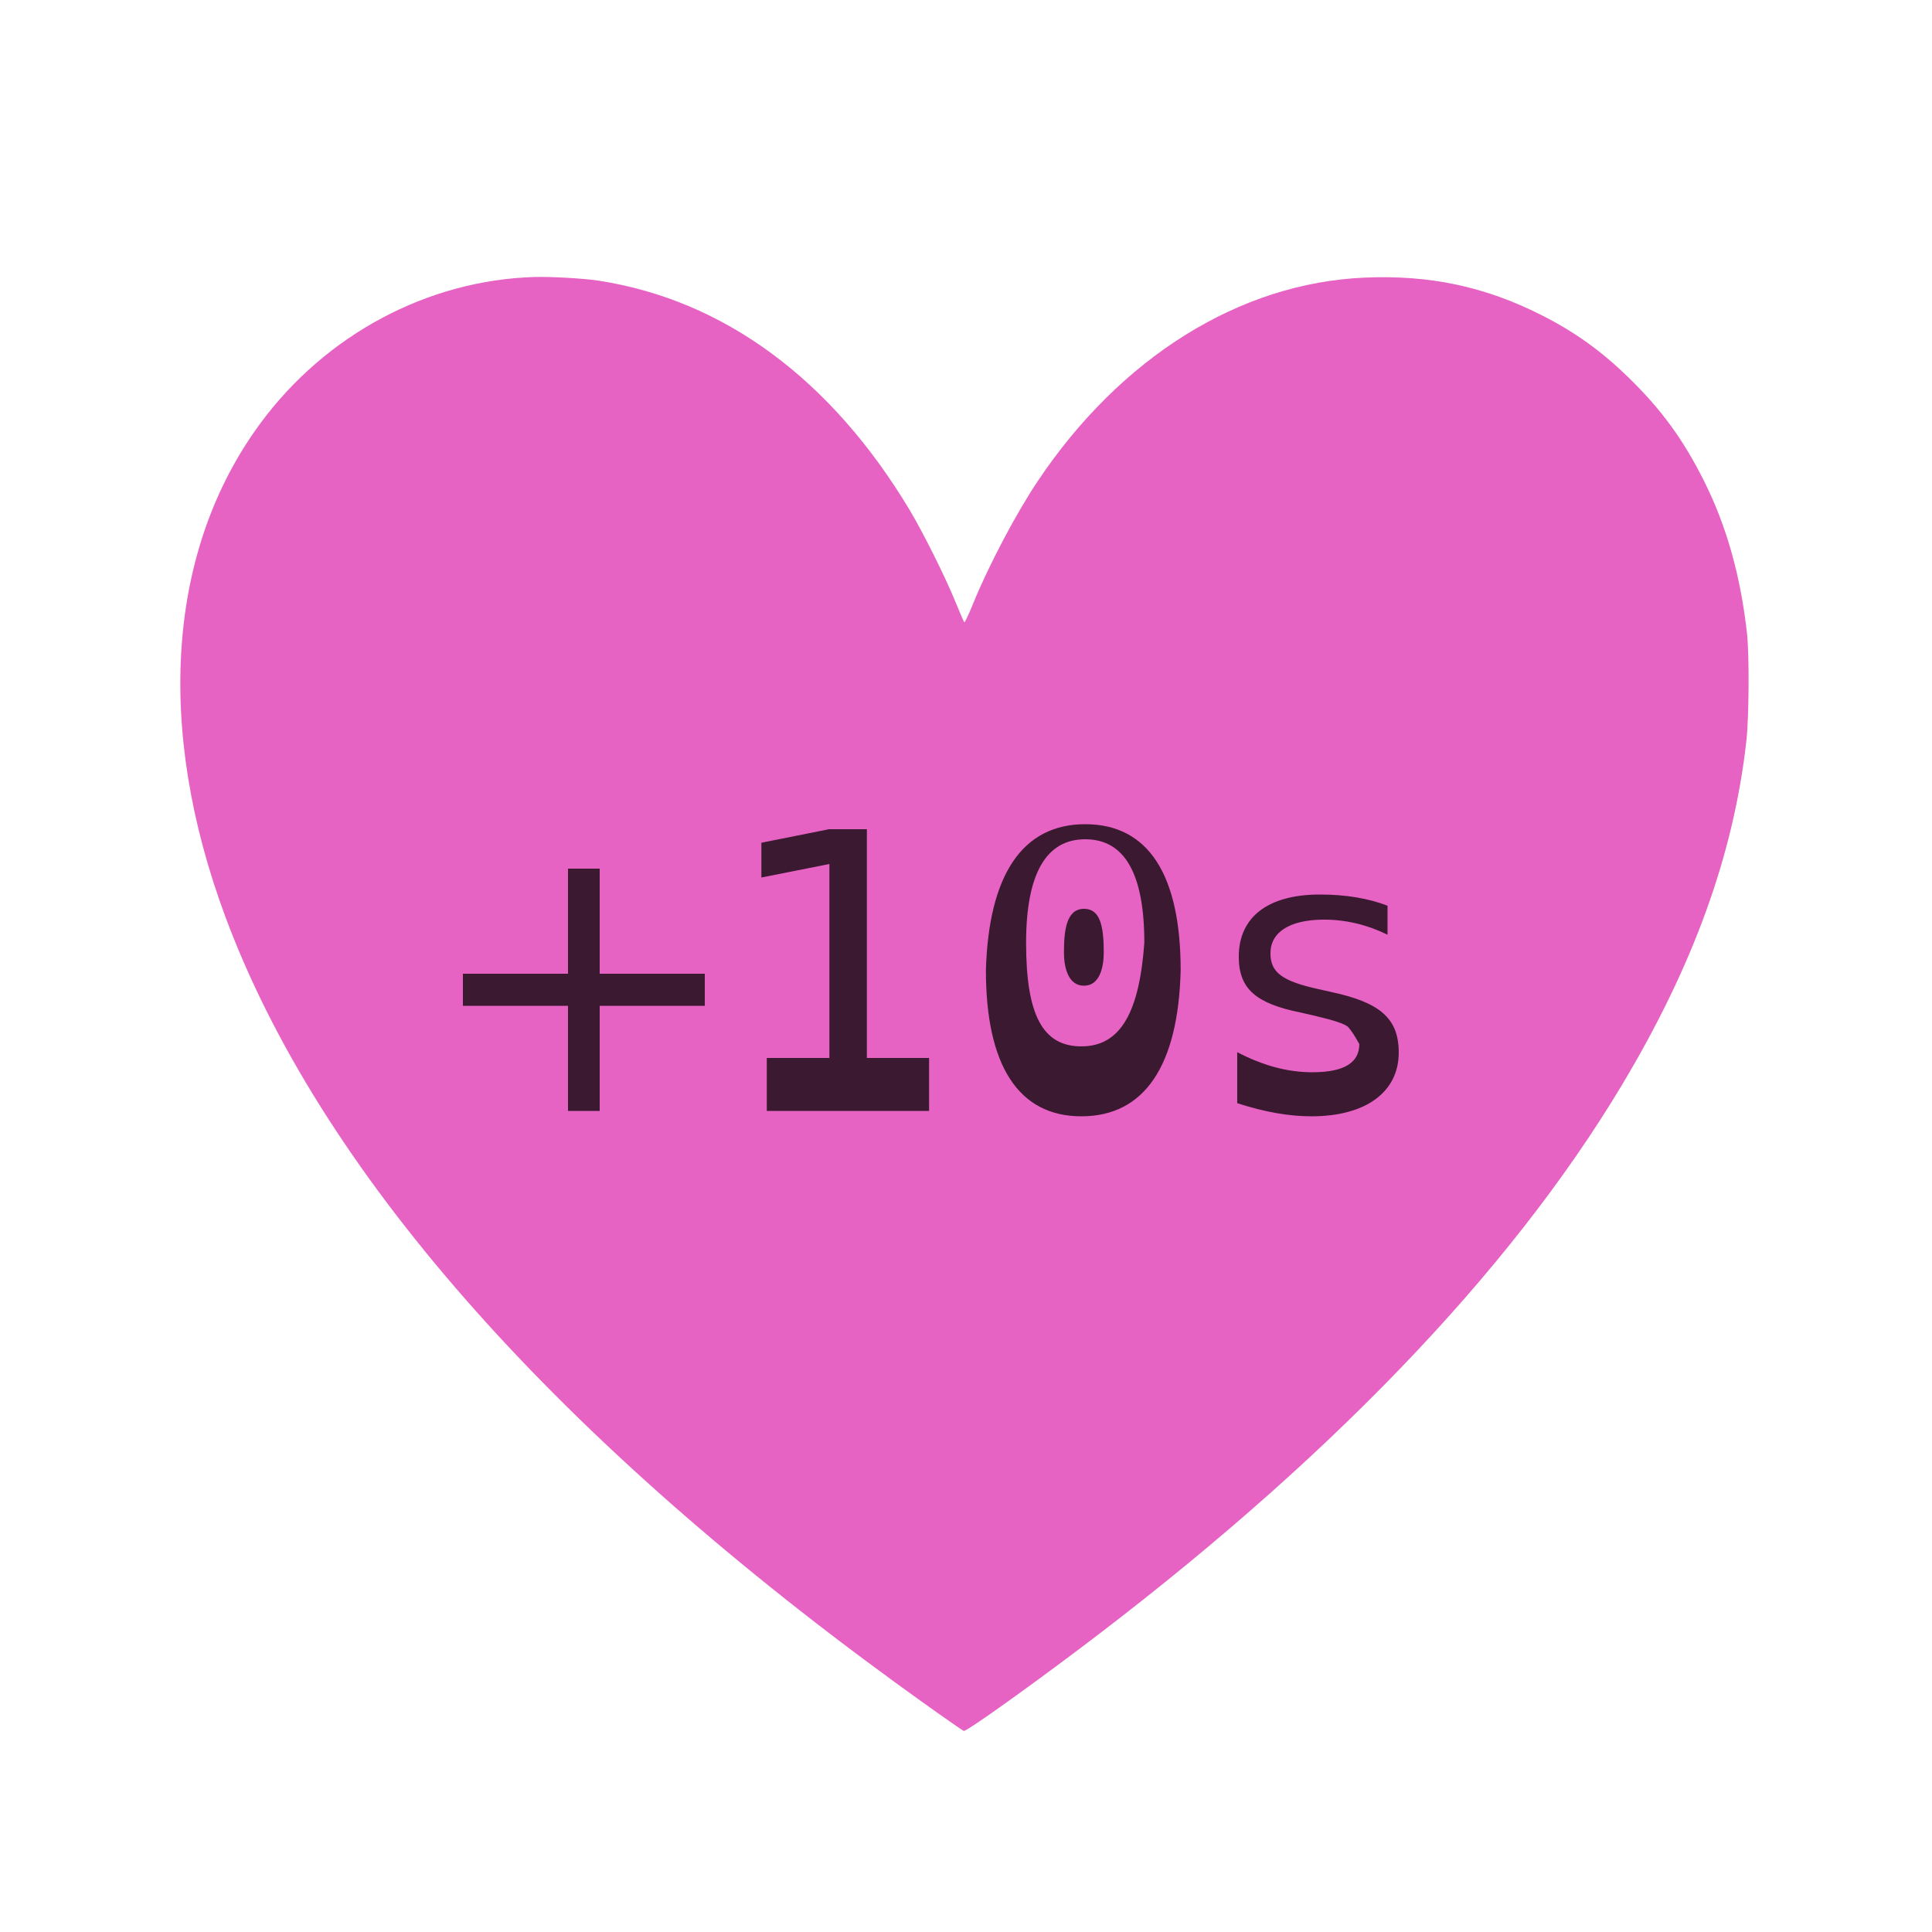
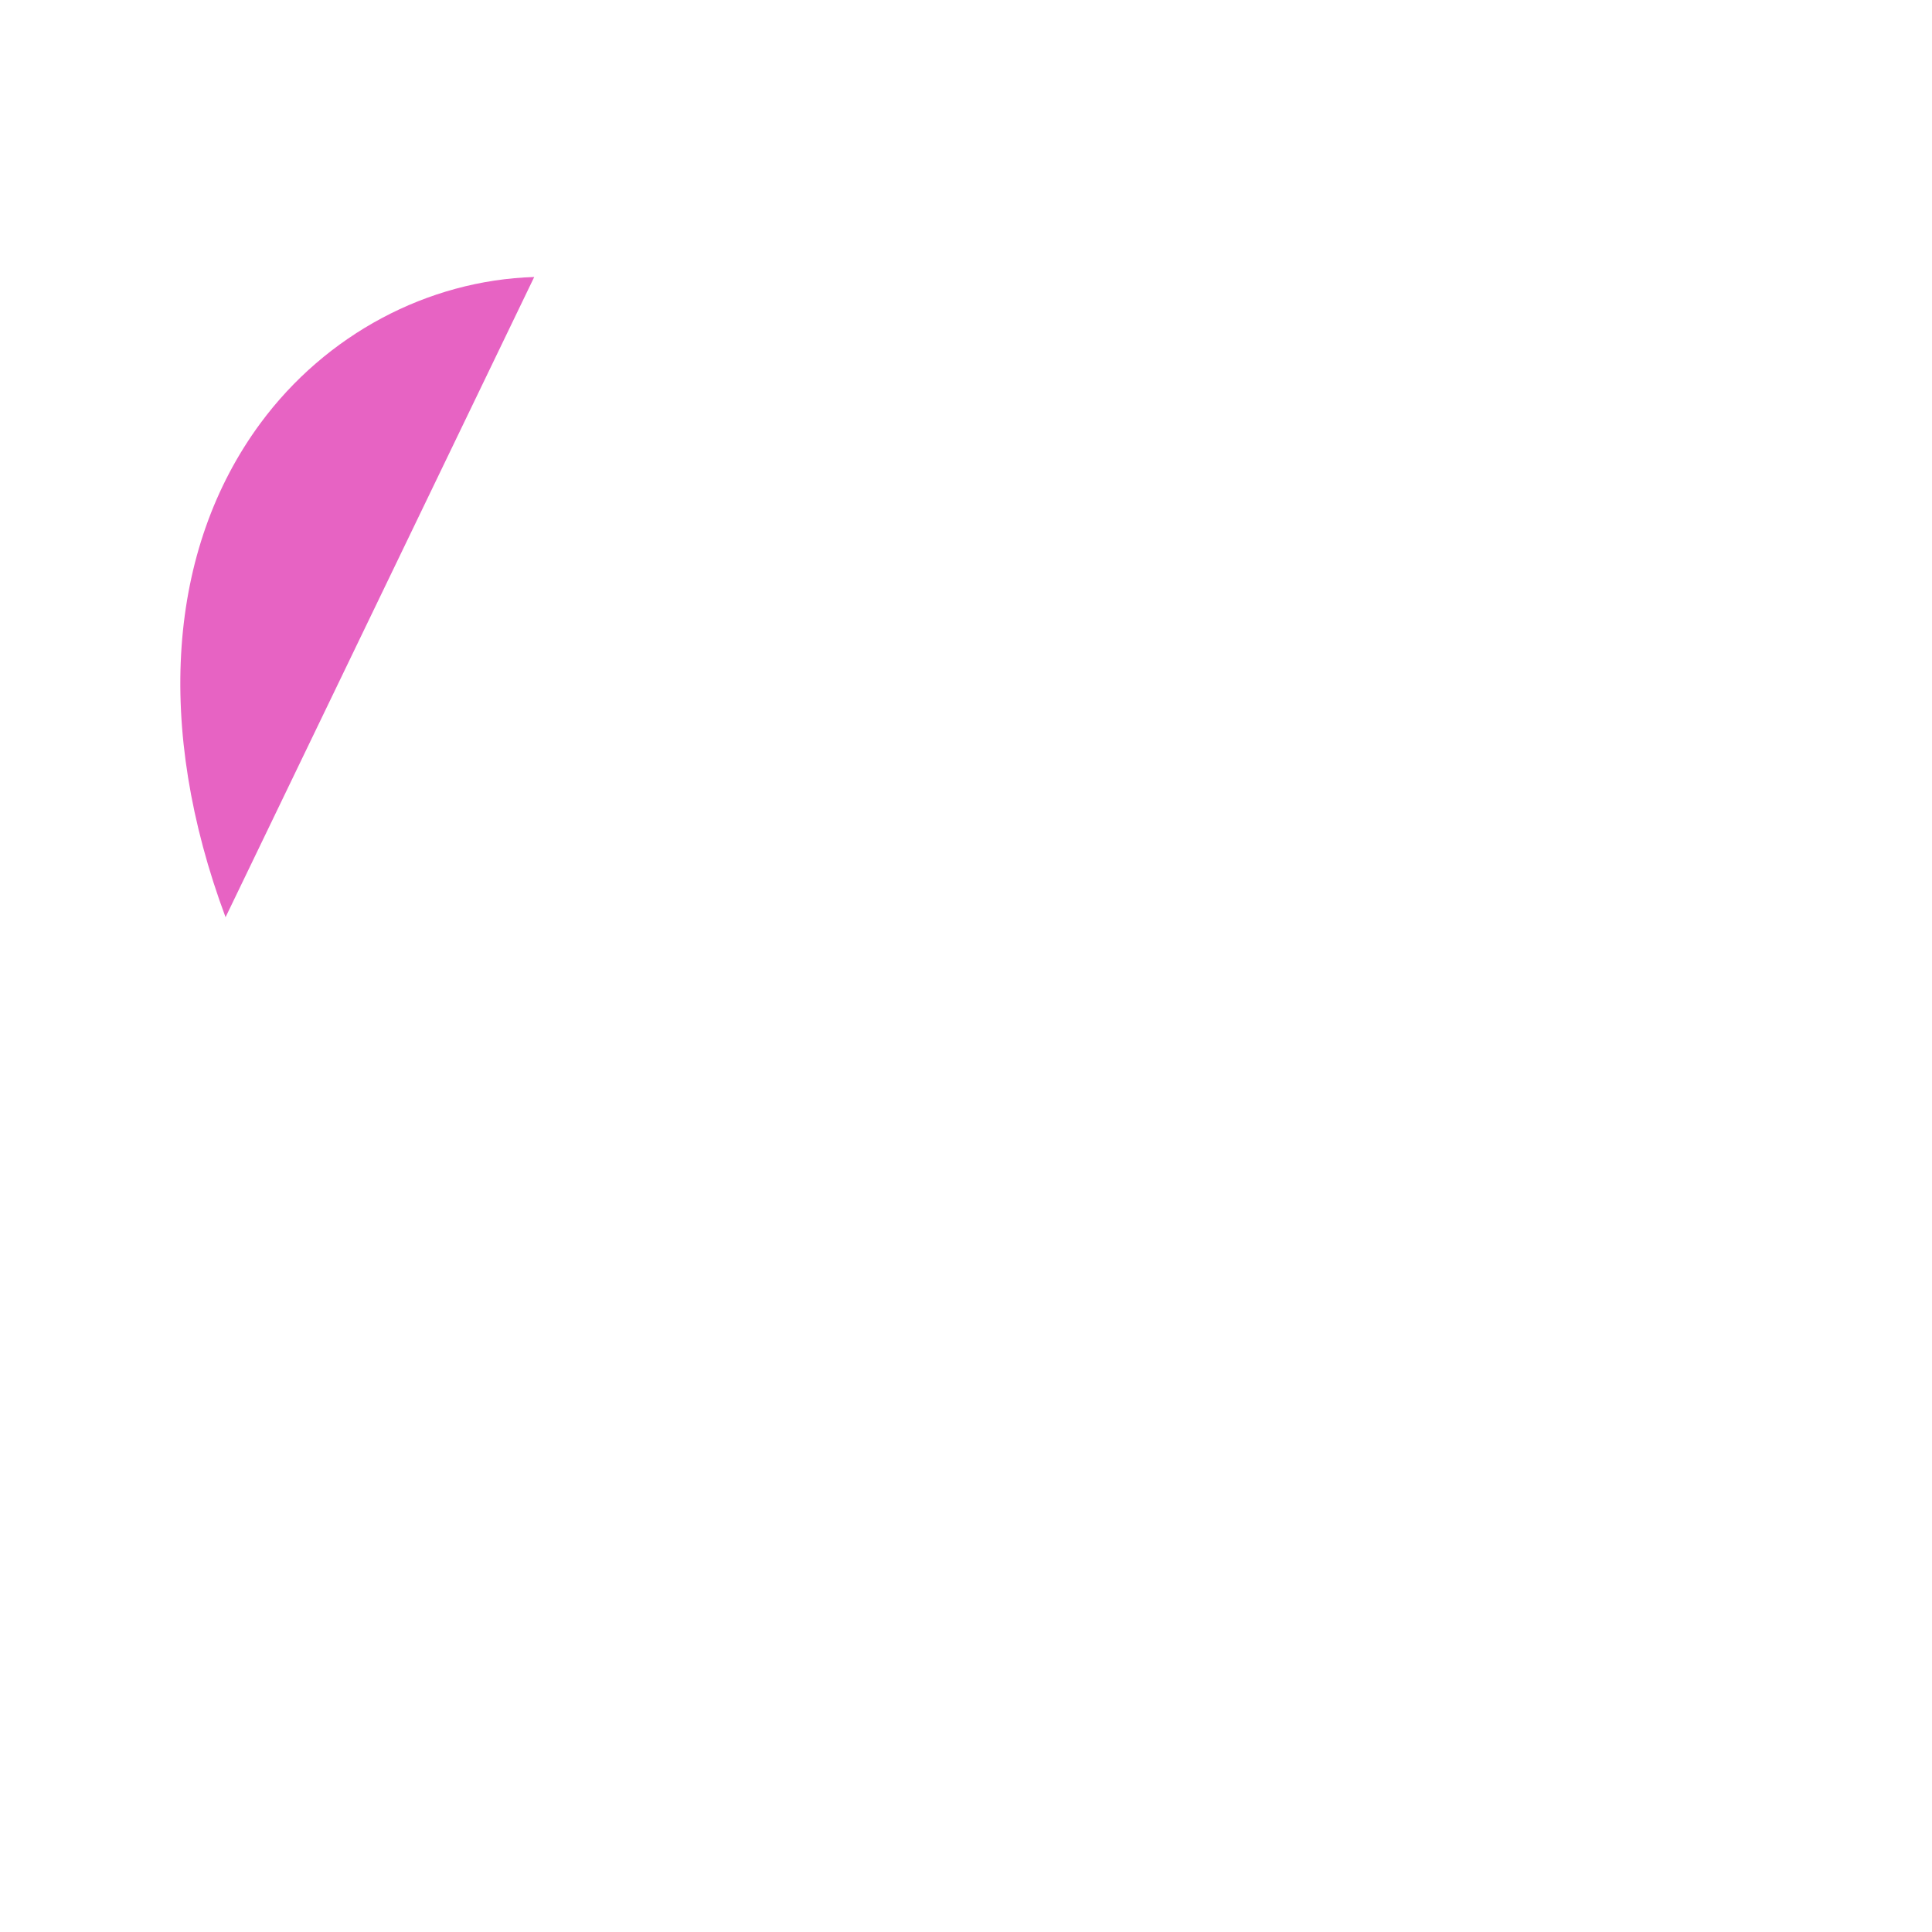
<svg xmlns="http://www.w3.org/2000/svg" width="600" height="600" fill="none">
-   <path d="M165.907 86.026c-33.125 1.016-64.688 17.852-85.039 45.43C52 170.596 48.094 225.908 70.047 284.854c28.984 77.812 100.117 159.062 207.969 237.656 9.141 6.68 20.664 14.805 21.289 15.039.703.273 17.227-11.445 34.766-24.609 77.187-57.93 134.453-117.344 169.492-175.743 22.265-37.109 34.844-71.757 38.789-107.109.82-7.344.937-26.758.195-33.398-2.031-18.047-6.367-33.399-13.398-47.422-6.485-12.891-13.164-22.071-23.516-32.149-8.398-8.164-16.562-14.023-26.836-19.219-17.539-8.906-34.844-12.578-55.078-11.68-38.711 1.68-75.664 24.687-101.445 63.203-6.68 9.961-15.274 26.25-20.039 37.969-1.368 3.398-2.618 6.054-2.774 5.859-.156-.156-1.367-3.008-2.734-6.328-3.203-7.852-9.961-21.367-14.141-28.399-24.453-40.859-57.969-65.507-96.992-71.406-4.453-.664-14.648-1.25-19.687-1.094z" fill="#de2fae" fill-opacity=".75" />
-   <path d="M176.4 302.4v-32.64h9.84v32.64h32.64v9.96h-32.64V345h-9.84v-32.64h-32.64v-9.96h32.64zM288.535 345h-50.4v-16.44h19.44v-60.24l-21.12 4.2v-10.8l21-4.2h11.76v71.04h19.32V345zm48.487-89.04c19.68 0 29.64 15.84 29.64 45.36-.72 29.52-11.16 45.36-30.84 45.36-19.56 0-29.64-15.84-29.64-45.36.84-29.52 11.28-45.36 30.84-45.36zm0 4.68c-12.12 0-18.36 10.68-18.36 32.16 0 22.2 5.04 32.16 17.16 32.16 12.24 0 18-10.68 19.56-32.16 0-21.48-6.12-32.16-18.36-32.16zm-.36 45.48c4.92 0 6.12-5.88 6.12-10.32 0-8.4-1.2-13.56-6.12-13.56-5.52 0-6.24 6.72-6.24 13.56 0 4.44 1.2 10.32 6.24 10.32zm94.247-15.84c-6.12-3-12.72-4.68-19.68-4.68-10.8 0-16.68 3.96-16.68 10.44 0 5.88 3.48 8.64 15 11.16l3.72.84c15.24 3.24 21.12 8.16 21.12 18.84 0 12.24-10.2 19.8-27.12 19.8-6.96 0-14.52-1.32-23.04-4.08v-15.84c8.04 4.2 15.72 6.24 23.28 6.24 10.2 0 14.64-3.12 14.64-8.76-1.32-2.4-2.4-4.08-3.36-5.16-.84-1.08-4.68-2.28-11.4-3.84l-3.72-.84c-13.32-2.76-18.96-7.08-18.96-17.28 0-12.36 9.12-19.32 25.2-19.32 8.04 0 15.12 1.2 21 3.48v9z" fill="#000" fill-opacity=".75" />
+   <path d="M165.907 86.026c-33.125 1.016-64.688 17.852-85.039 45.43C52 170.596 48.094 225.908 70.047 284.854z" fill="#de2fae" fill-opacity=".75" />
</svg>